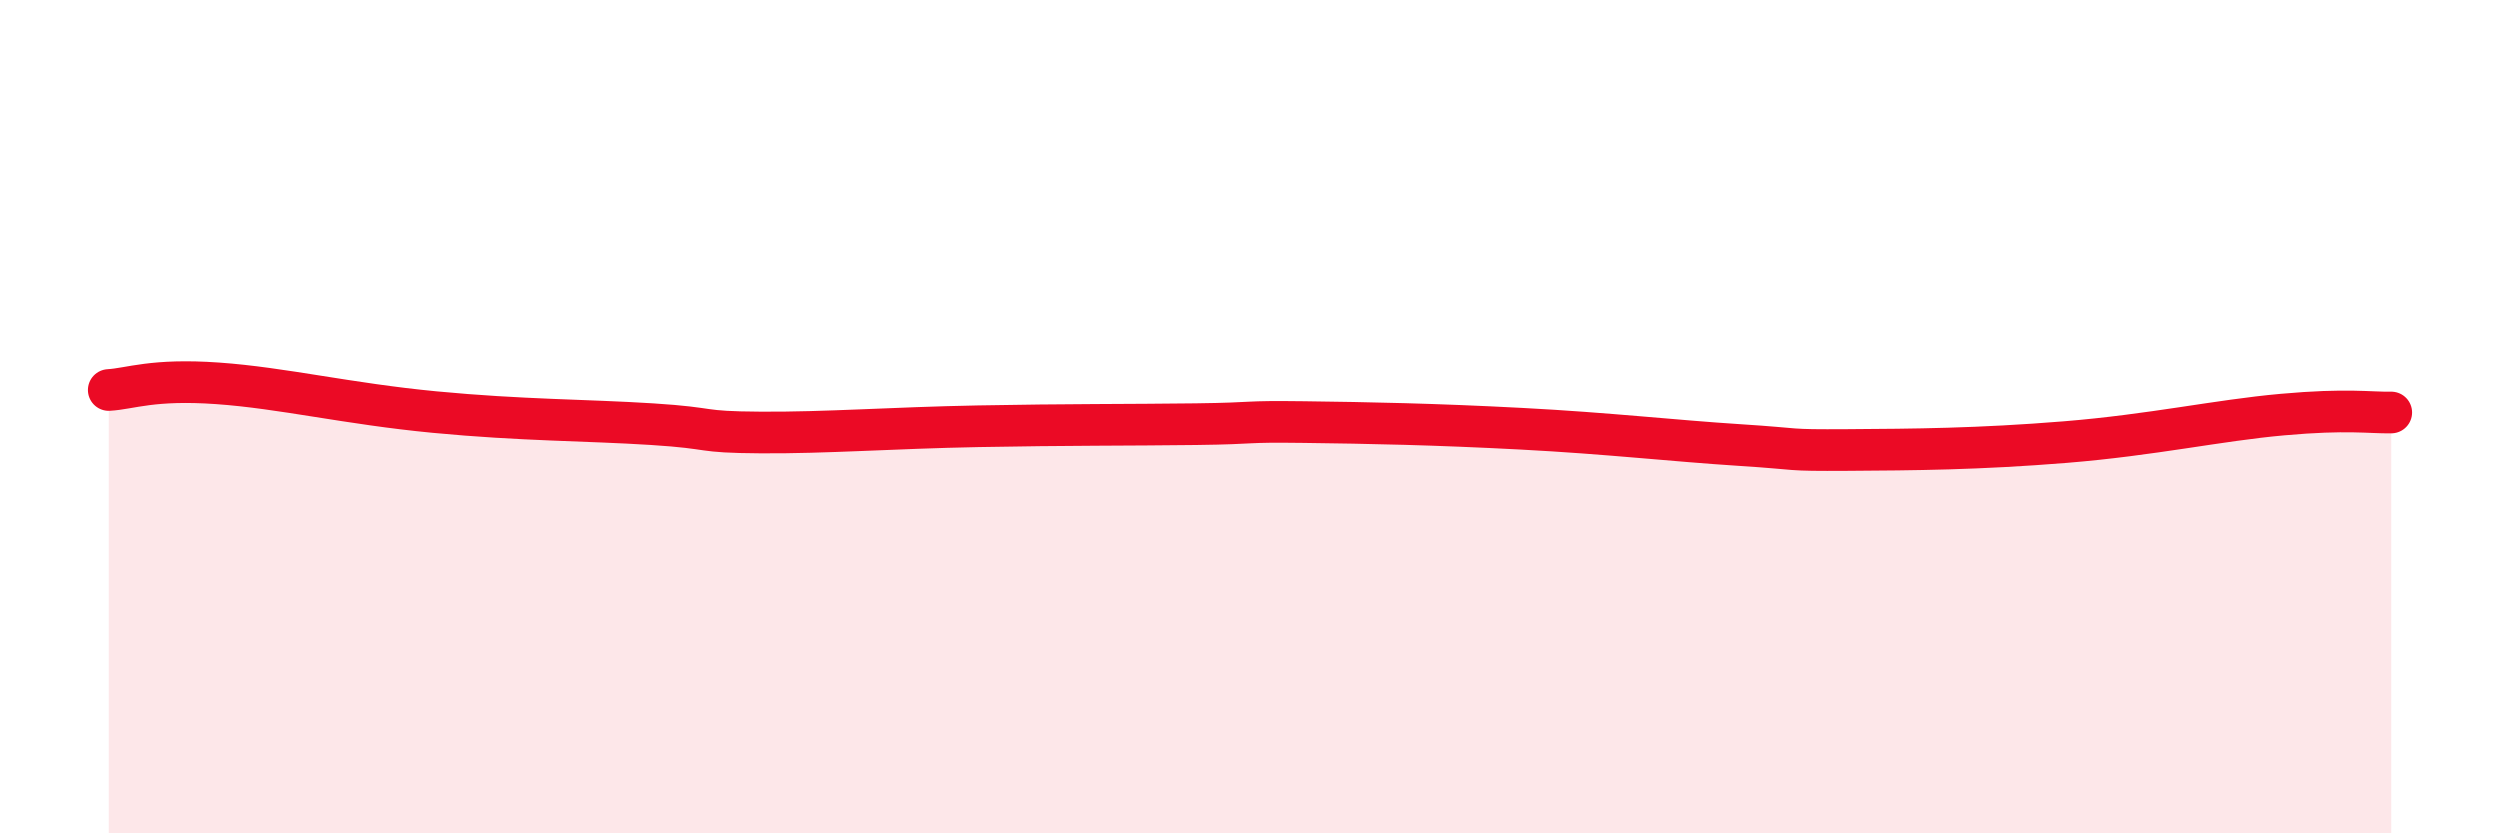
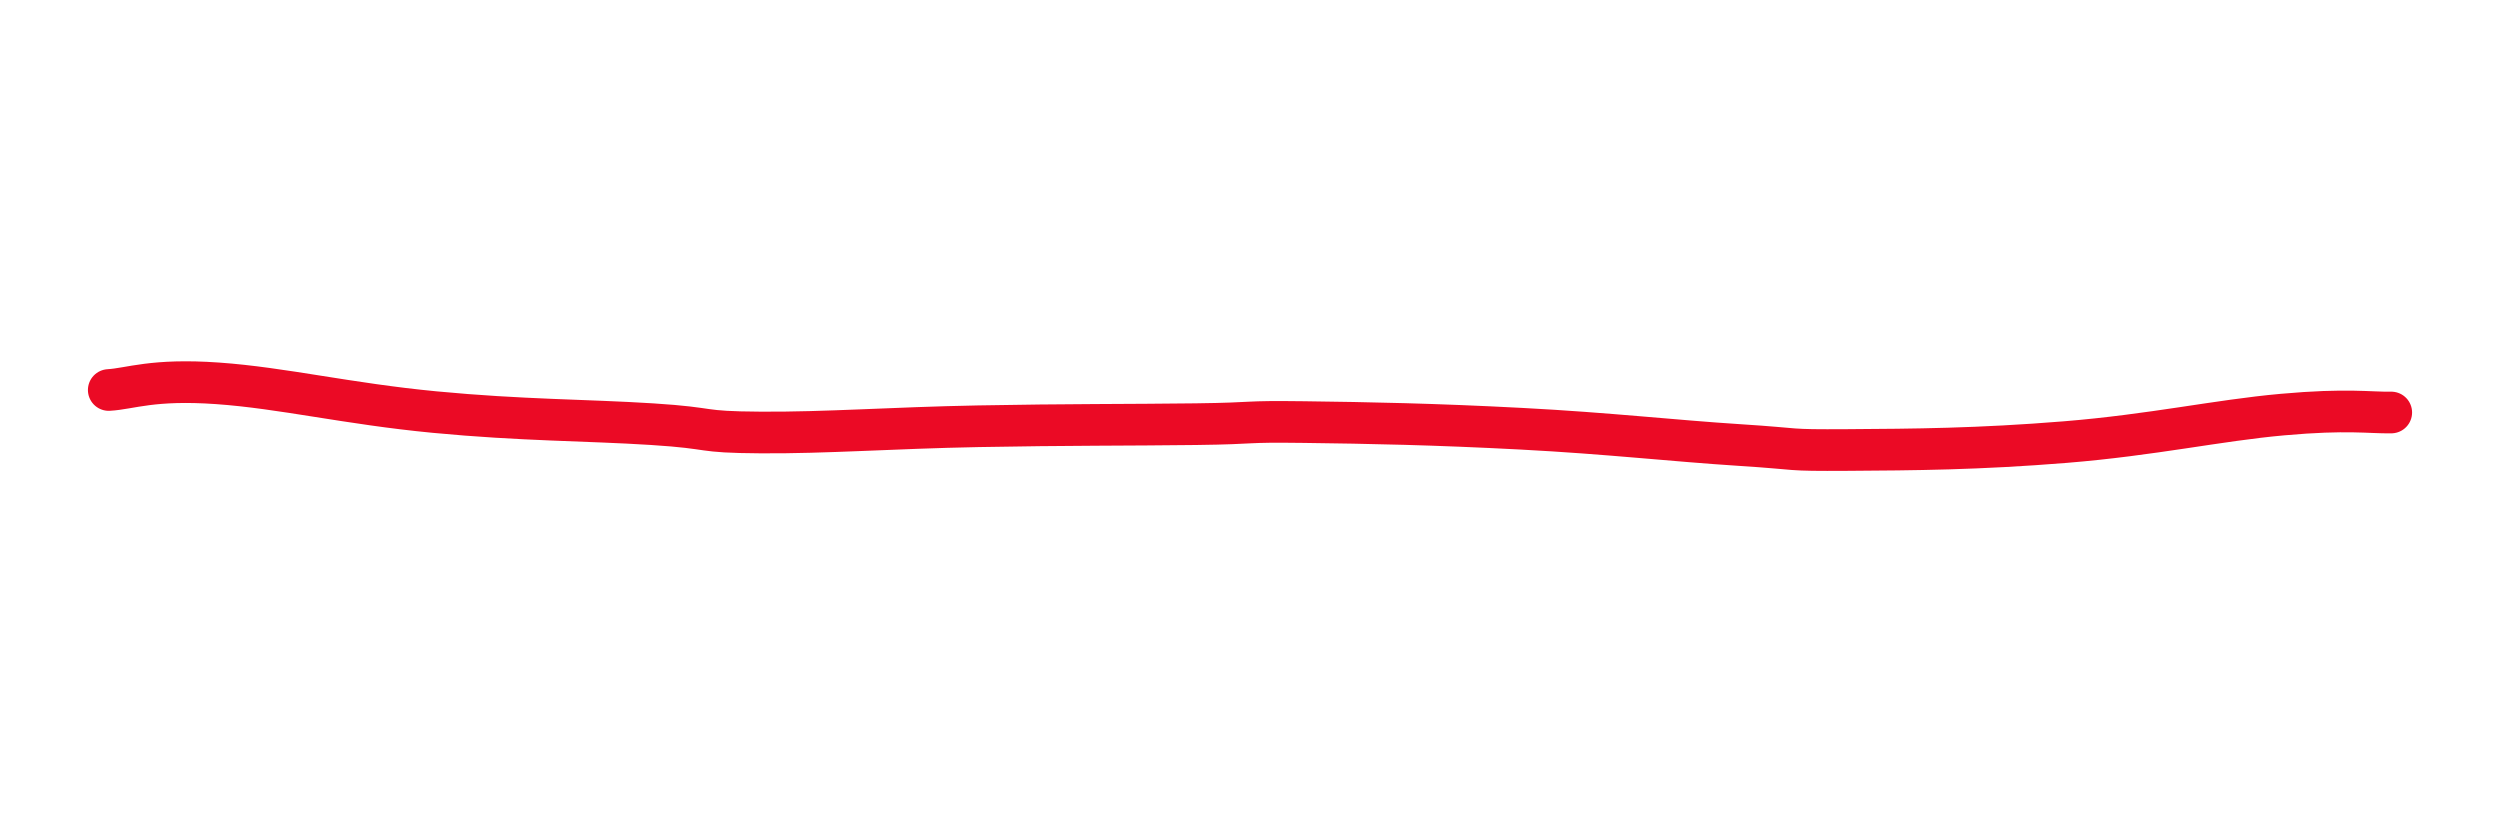
<svg xmlns="http://www.w3.org/2000/svg" width="60" height="20" viewBox="0 0 60 20">
-   <path d="M 2.61,9.36 C 3.13,9.33 3.66,9.09 5.22,9.2 C 6.78,9.31 8.34,9.69 10.43,9.89 C 12.52,10.09 14.08,10.08 15.65,10.18 C 17.22,10.28 16.69,10.37 18.26,10.38 C 19.83,10.39 21.39,10.27 23.48,10.23 C 25.57,10.19 27.14,10.2 28.7,10.18 C 30.26,10.16 29.74,10.11 31.3,10.13 C 32.86,10.15 34.43,10.18 36.52,10.29 C 38.61,10.4 40.17,10.58 41.74,10.68 C 43.31,10.78 42.78,10.81 44.35,10.8 C 45.92,10.79 47.48,10.78 49.57,10.61 C 51.66,10.44 53.22,10.09 54.78,9.95 C 56.34,9.81 56.87,9.91 57.39,9.9L57.39 20L2.61 20Z" fill="#EB0A25" opacity="0.1" stroke-linecap="round" stroke-linejoin="round" />
  <path d="M 2.61,9.36 C 3.13,9.33 3.66,9.09 5.22,9.2 C 6.78,9.31 8.34,9.69 10.43,9.89 C 12.52,10.09 14.08,10.08 15.65,10.18 C 17.22,10.28 16.69,10.37 18.26,10.38 C 19.83,10.39 21.39,10.27 23.48,10.23 C 25.57,10.19 27.14,10.2 28.7,10.18 C 30.26,10.16 29.74,10.11 31.3,10.13 C 32.86,10.15 34.43,10.18 36.52,10.29 C 38.61,10.4 40.17,10.58 41.74,10.68 C 43.31,10.78 42.78,10.81 44.35,10.8 C 45.92,10.79 47.48,10.78 49.57,10.61 C 51.66,10.44 53.22,10.09 54.78,9.95 C 56.34,9.81 56.87,9.91 57.39,9.9" stroke="#EB0A25" stroke-width="1" fill="none" stroke-linecap="round" stroke-linejoin="round" />
</svg>